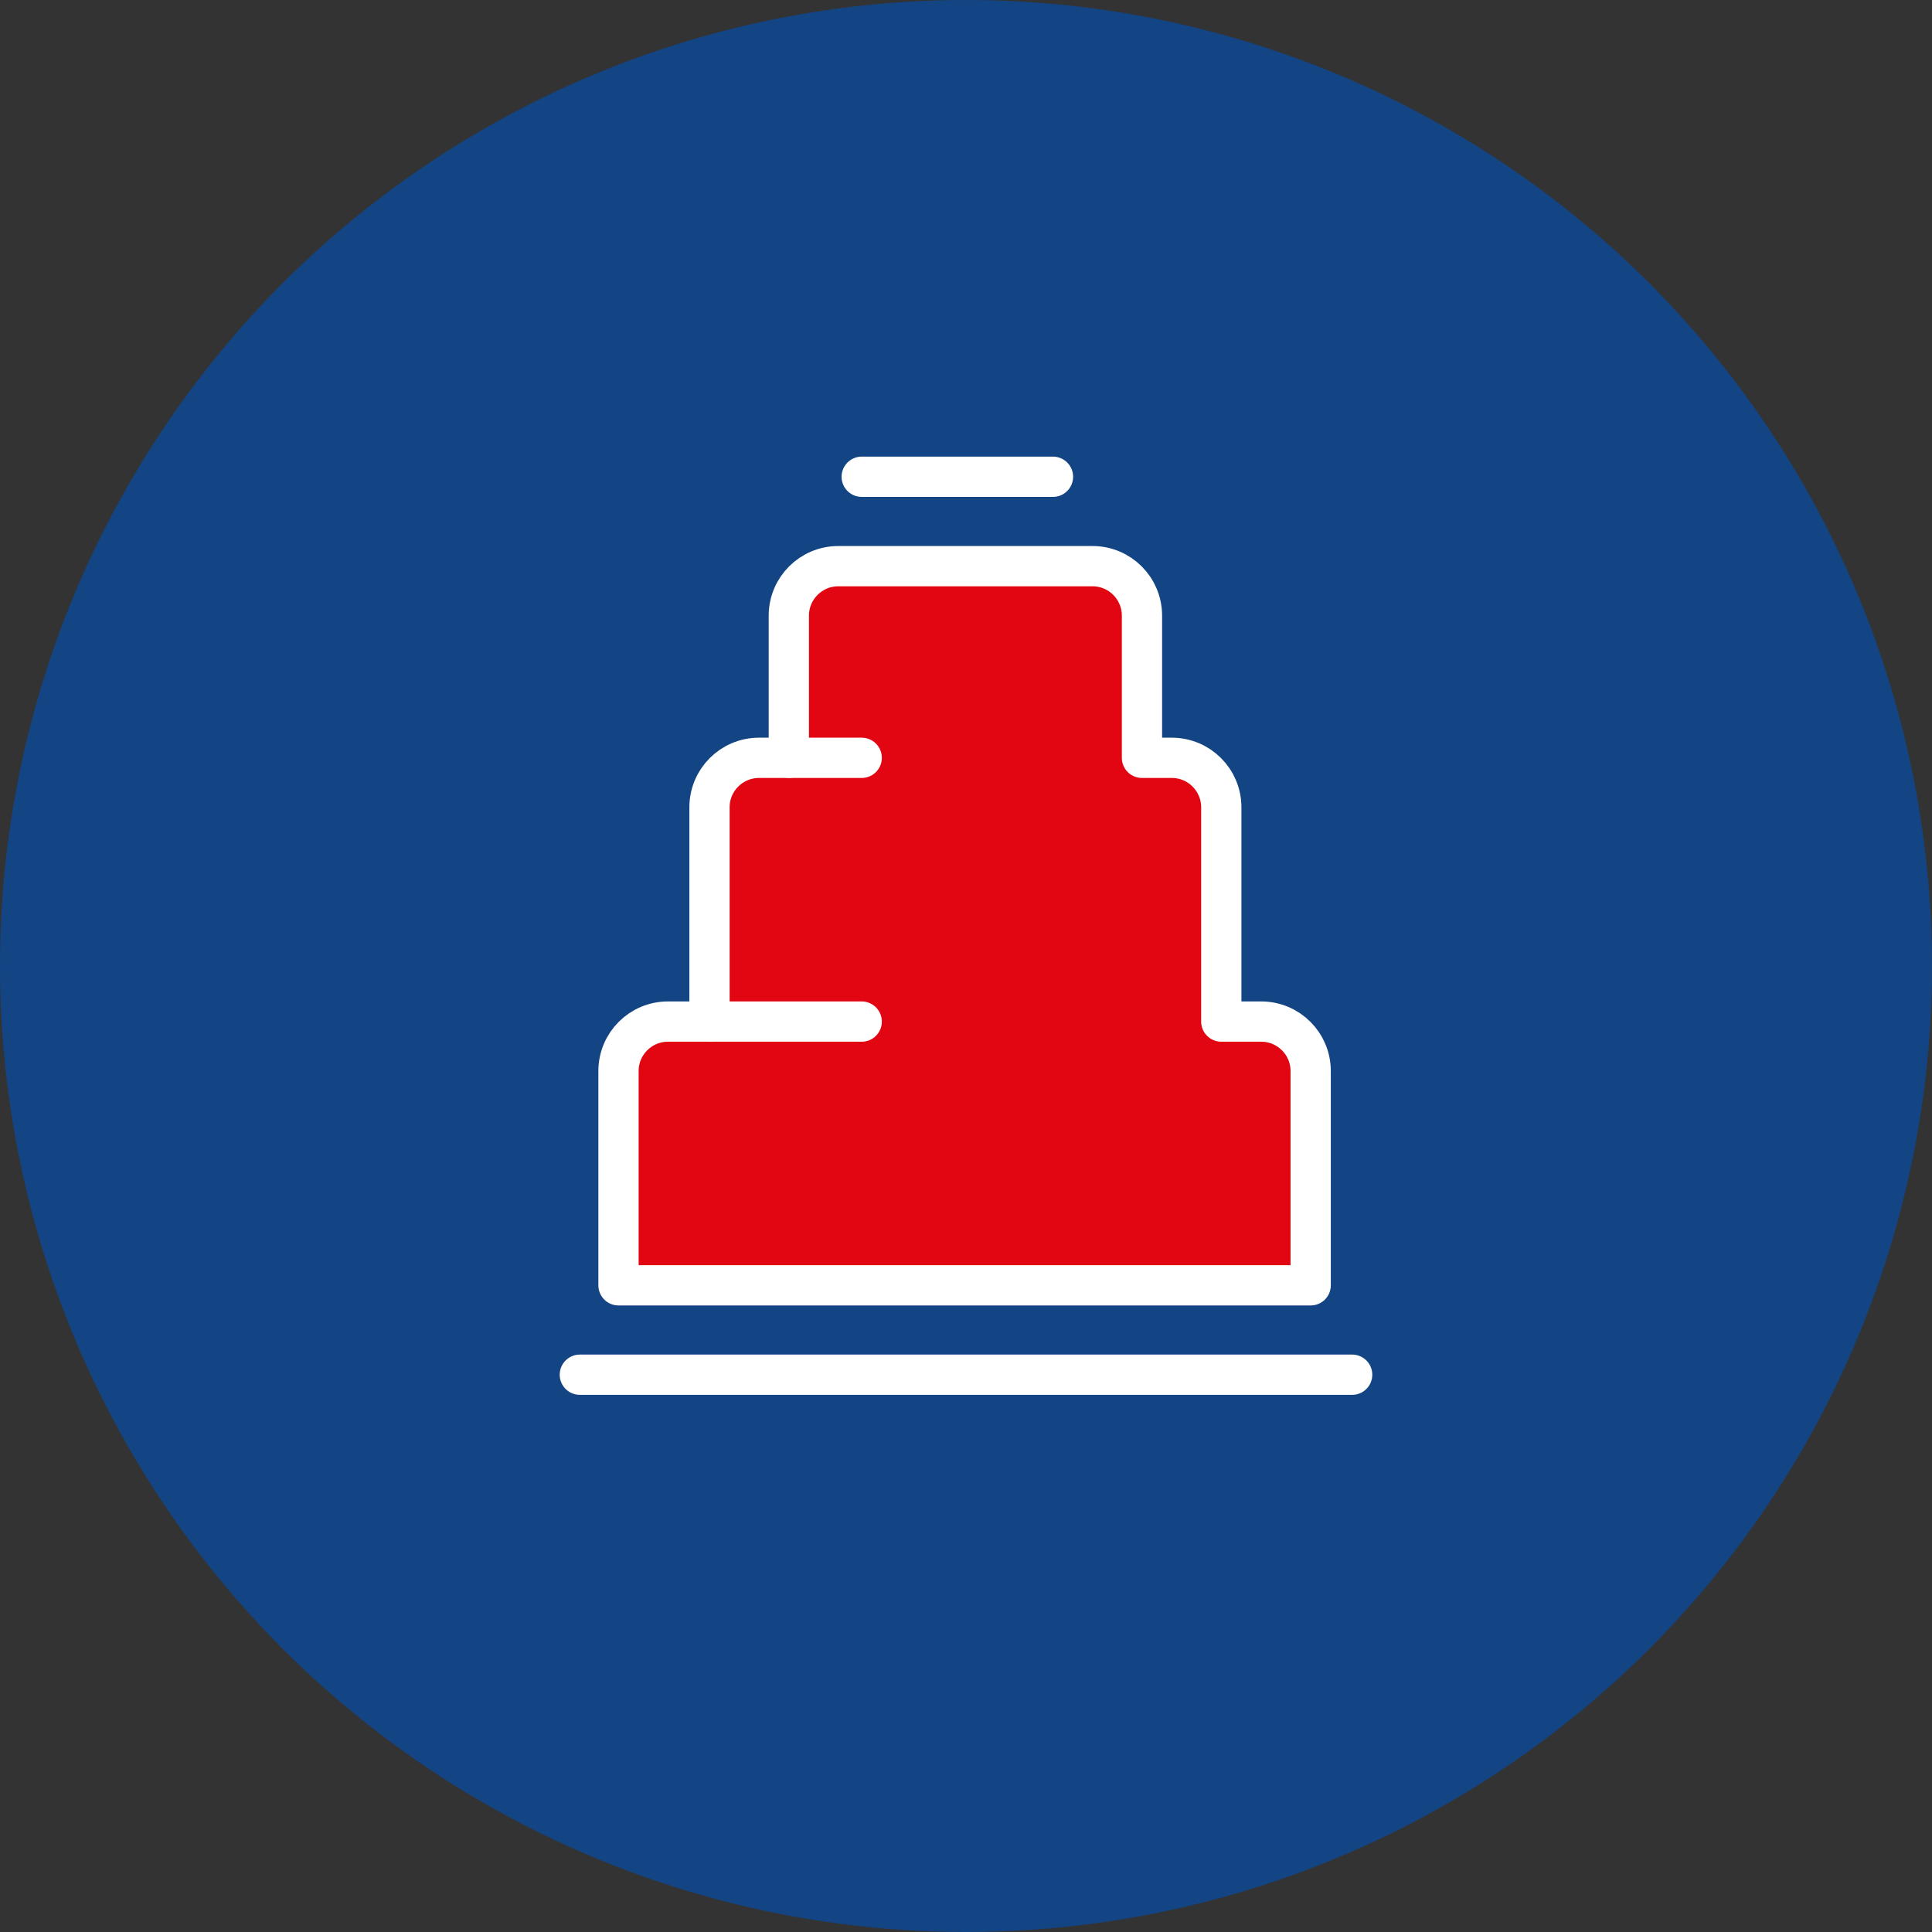
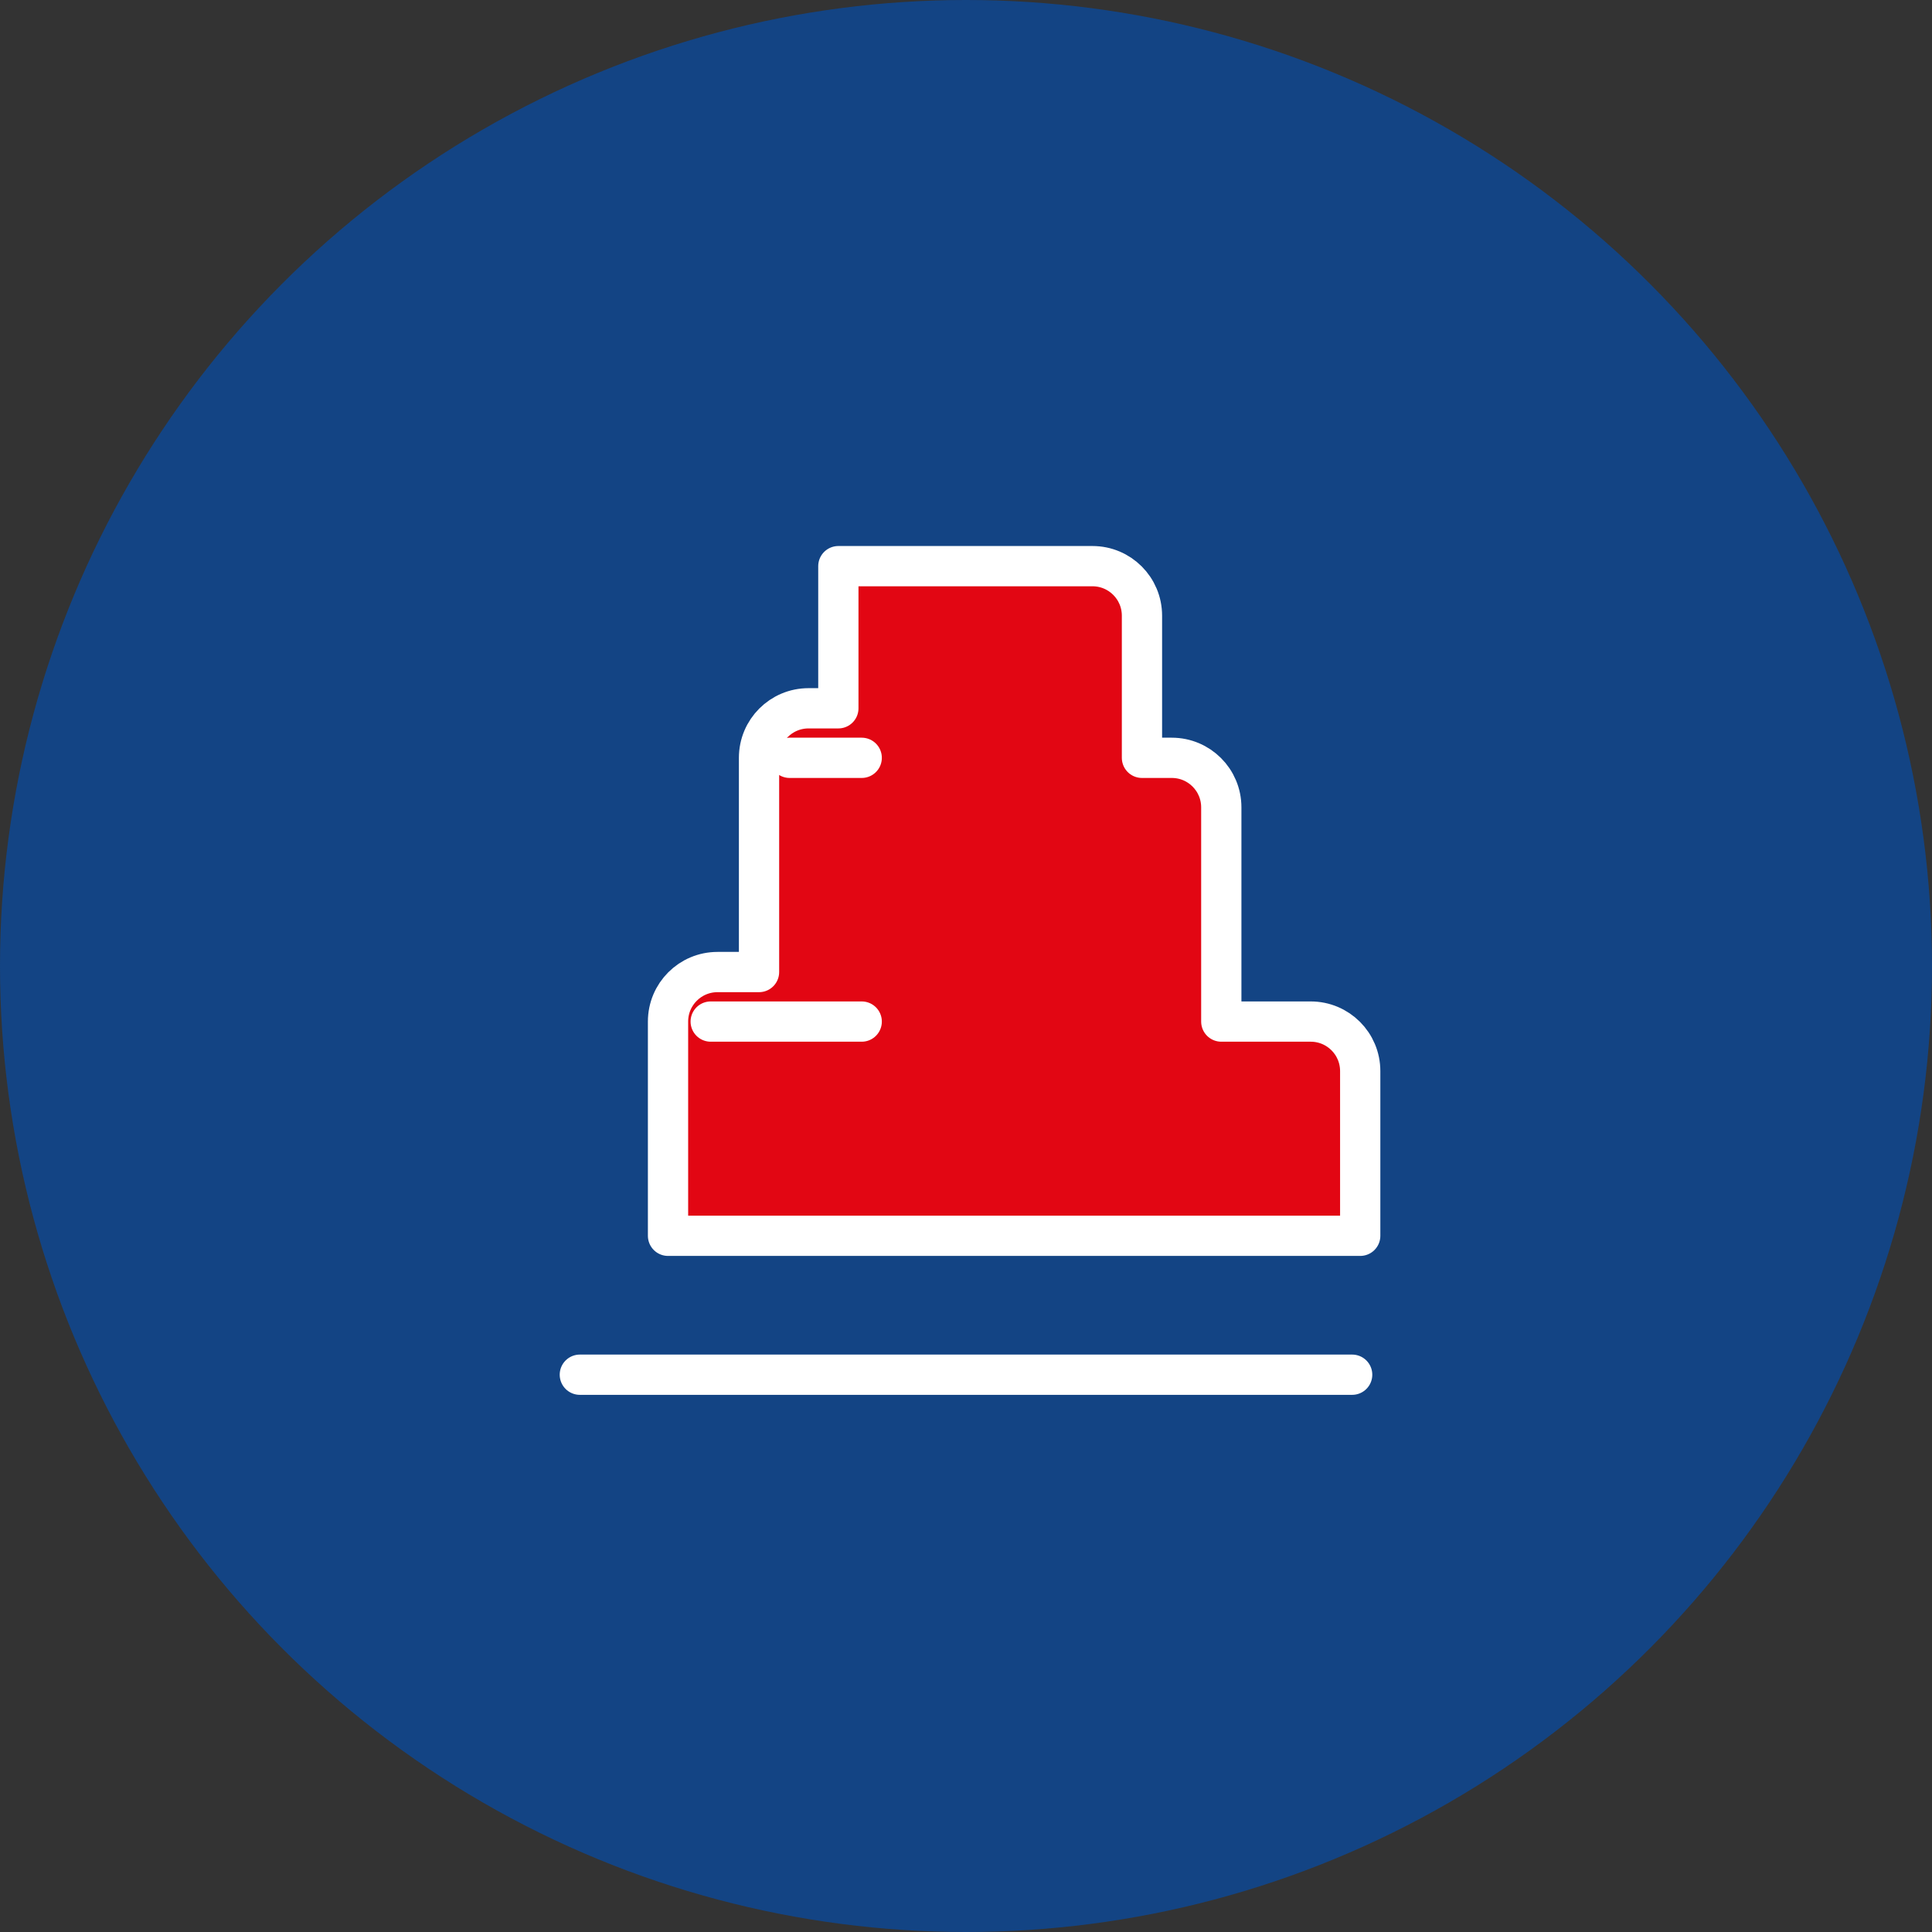
<svg xmlns="http://www.w3.org/2000/svg" id="Слой_1" x="0px" y="0px" viewBox="0 0 47.98 47.98" style="enable-background:new 0 0 47.98 47.98;" xml:space="preserve">
  <rect x="0" y="0" width="47.98" height="47.98" fill="#333333" stroke="none" />
  <style type="text/css"> .st0{fill:url(#SVGID_1_);} .st1{opacity:0.59;} .st2{fill:url(#SVGID_00000075129342174196155740000017673350879426076302_);} .st3{fill:none;} .st4{fill:url(#SVGID_00000118376534790961153190000012683318272127593350_);} .st5{fill:url(#SVGID_00000173123719451823711970000002039540919390064562_);} .st6{opacity:0.5;} .st7{fill-rule:evenodd;clip-rule:evenodd;fill:url(#SVGID_00000110442361770491384890000018414345922278318976_);} .st8{fill-rule:evenodd;clip-rule:evenodd;fill:url(#SVGID_00000160912860460385407460000013096177821010341513_);} .st9{fill-rule:evenodd;clip-rule:evenodd;fill:url(#SVGID_00000031178196866528882730000014642729811141075630_);} .st10{fill-rule:evenodd;clip-rule:evenodd;fill:url(#SVGID_00000012442244161587790040000011801541712122450590_);} .st11{fill-rule:evenodd;clip-rule:evenodd;fill:url(#SVGID_00000173846607874406649370000006588993073888021418_);} .st12{fill-rule:evenodd;clip-rule:evenodd;fill:url(#SVGID_00000034073184764005693710000015678934637774295965_);} .st13{fill-rule:evenodd;clip-rule:evenodd;fill:url(#SVGID_00000002375198729180979130000003699716482936239776_);} .st14{fill-rule:evenodd;clip-rule:evenodd;fill:url(#SVGID_00000046318322304554217360000007420868112145745542_);} .st15{fill-rule:evenodd;clip-rule:evenodd;fill:url(#SVGID_00000178887692691065094600000009127907104645488527_);} .st16{fill-rule:evenodd;clip-rule:evenodd;fill:#FFFFFF;} .st17{fill-rule:evenodd;clip-rule:evenodd;fill:#E32A2C;} .st18{fill:#1D70B7;} .st19{fill:#134484;} .st20{fill:#FFFFFF;} .st21{fill:#E20613;} .st22{fill:#E20613;stroke:#FFFFFF;stroke-linecap:round;stroke-linejoin:round;stroke-miterlimit:10;} .st23{fill:none;stroke:#FFFFFF;stroke-linecap:round;stroke-linejoin:round;stroke-miterlimit:10;} </style>
  <circle class="st19" cx="23.99" cy="23.99" r="23.99" />
  <g>
-     <path class="st22" d="M30.33,25.37v-5.32c0-0.68-0.55-1.23-1.23-1.23h-0.74v-3.53c0-0.68-0.55-1.23-1.23-1.23h-6.31 c-0.68,0-1.23,0.55-1.23,1.23v3.53h-0.74c-0.68,0-1.23,0.55-1.23,1.23v5.32h-1.03c-0.68,0-1.23,0.55-1.23,1.23v5.32h17.19V26.6 c0-0.68-0.55-1.23-1.23-1.23H30.33z" />
-     <line class="st23" x1="21.4" y1="11.84" x2="26.15" y2="11.84" />
+     <path class="st22" d="M30.33,25.37v-5.32c0-0.68-0.55-1.23-1.23-1.23h-0.74v-3.53c0-0.68-0.55-1.23-1.23-1.23h-6.31 v3.53h-0.74c-0.68,0-1.23,0.55-1.23,1.23v5.32h-1.03c-0.68,0-1.23,0.55-1.23,1.23v5.32h17.19V26.6 c0-0.68-0.55-1.23-1.23-1.23H30.33z" />
    <line class="st23" x1="14.4" y1="34.14" x2="33.58" y2="34.14" />
    <line class="st23" x1="17.65" y1="25.37" x2="21.4" y2="25.37" />
    <line class="st23" x1="19.61" y1="18.82" x2="21.4" y2="18.82" />
  </g>
</svg>